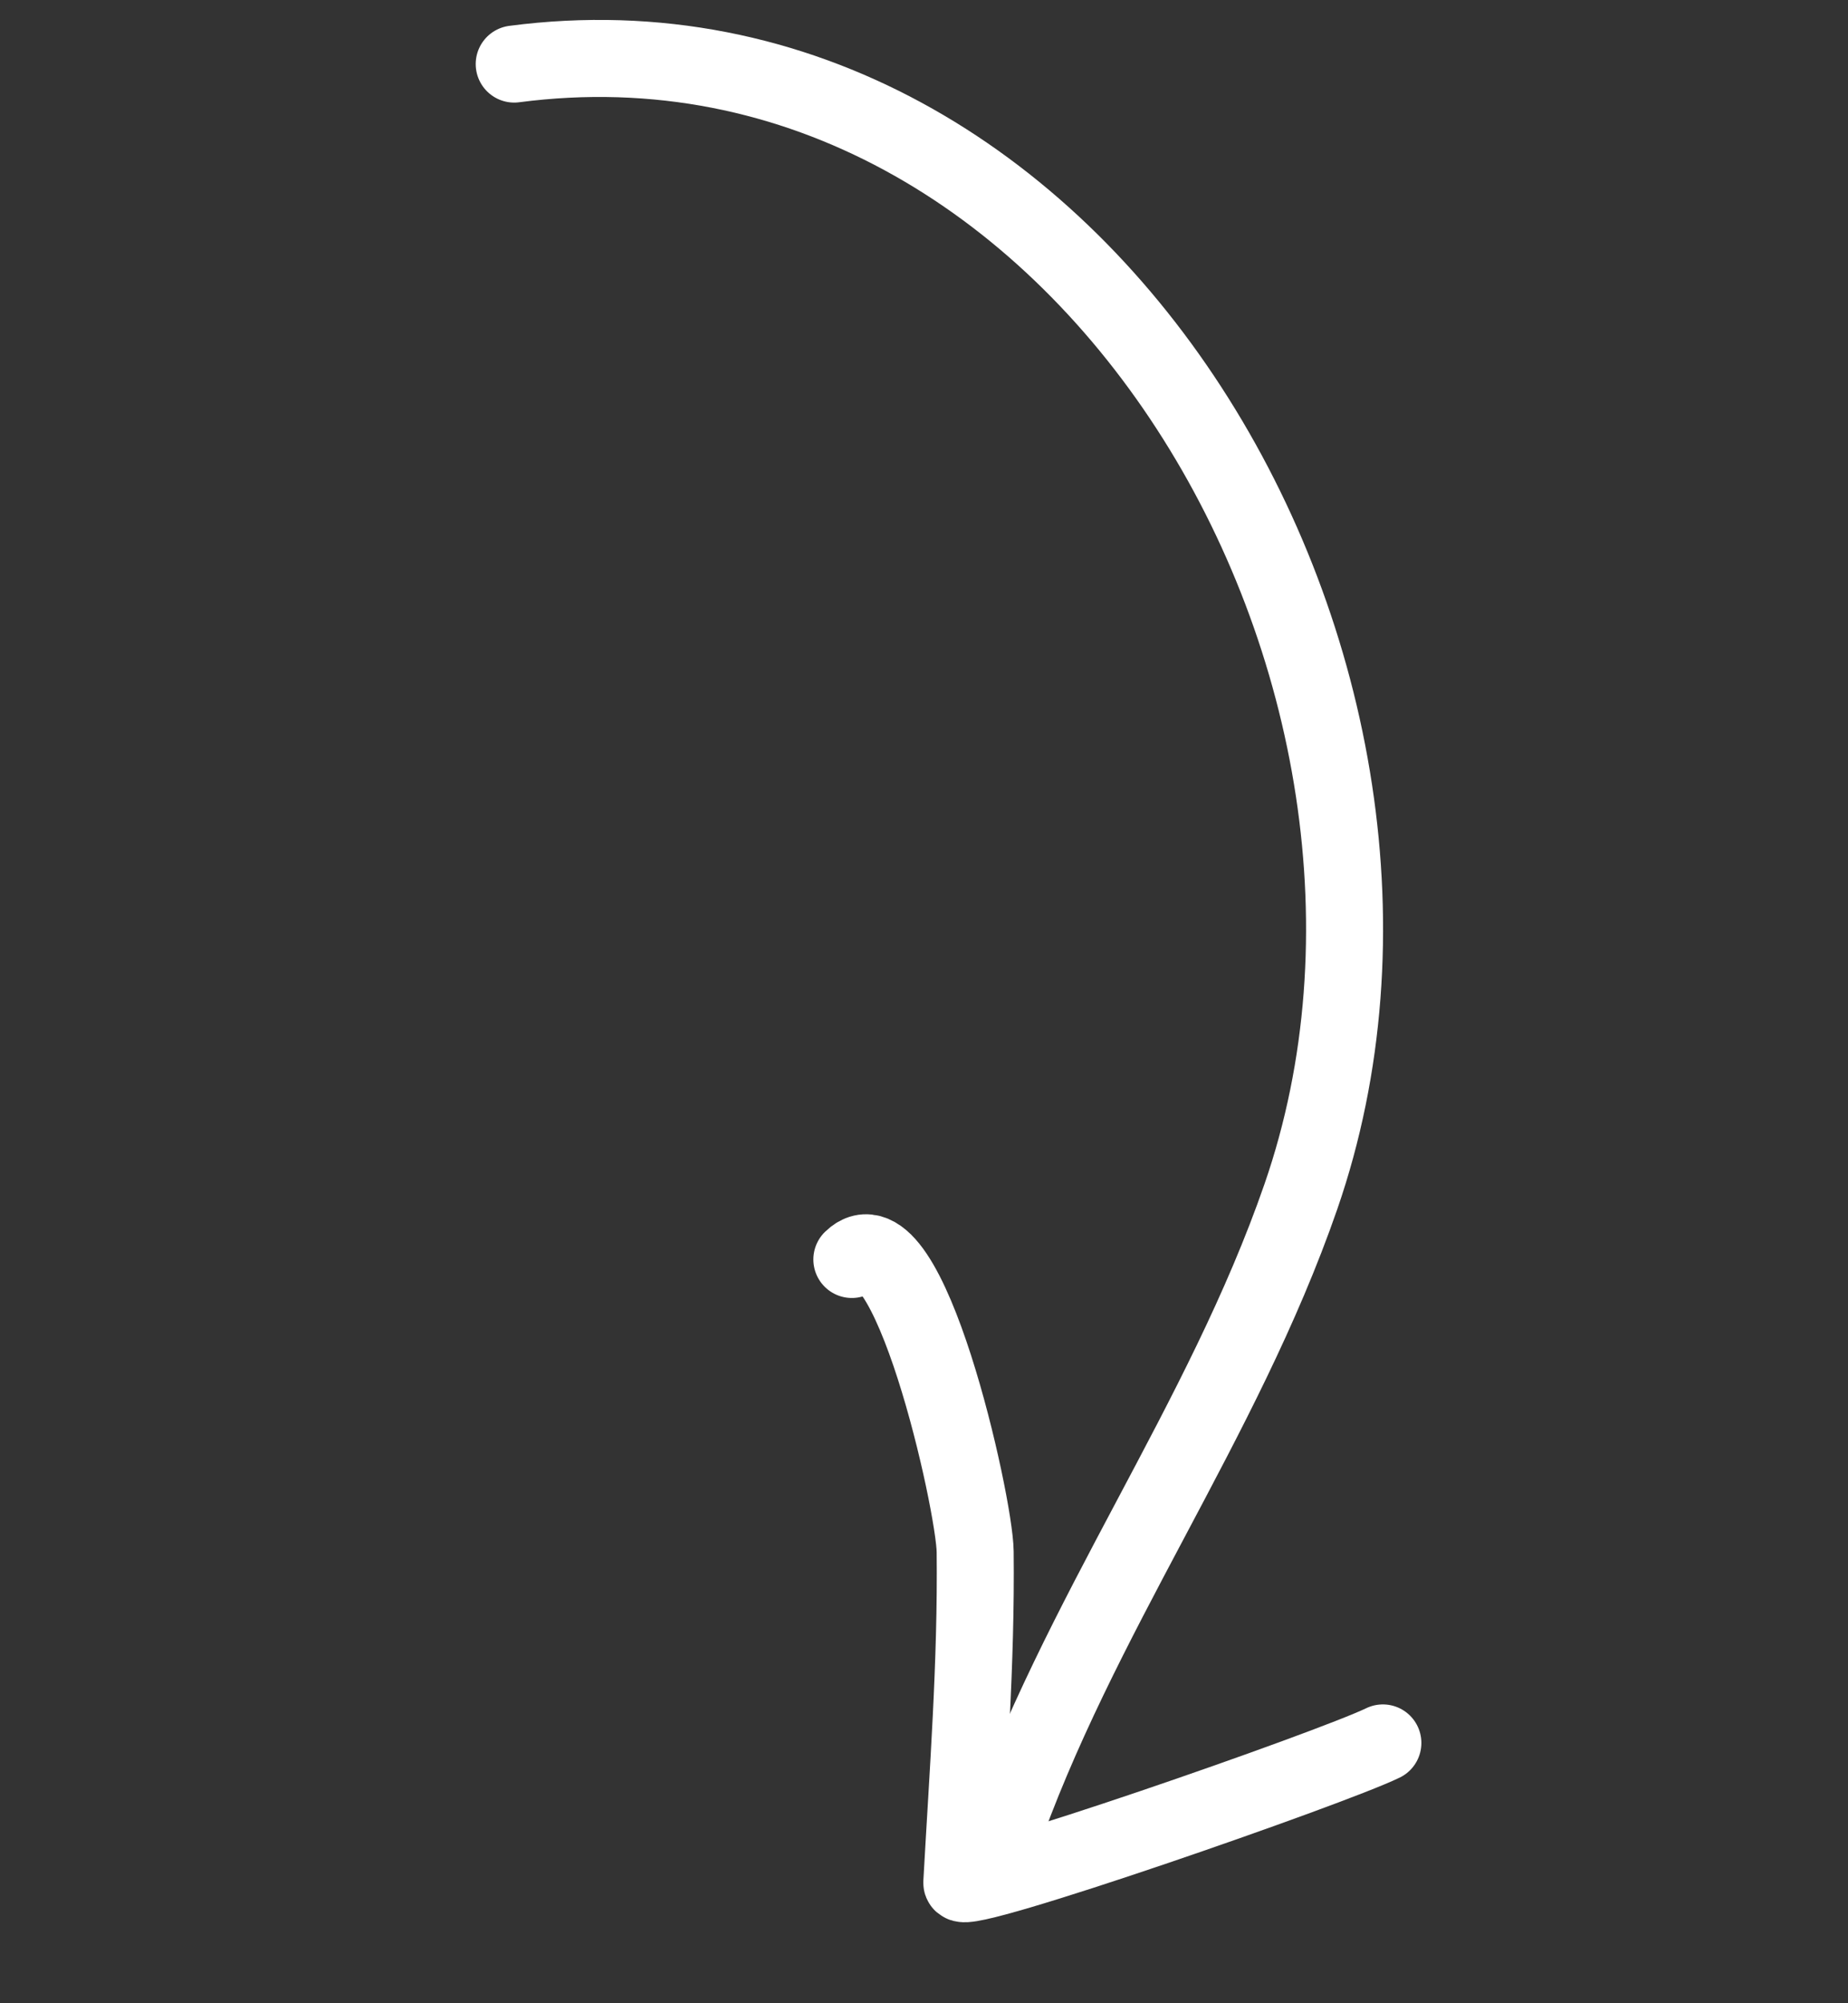
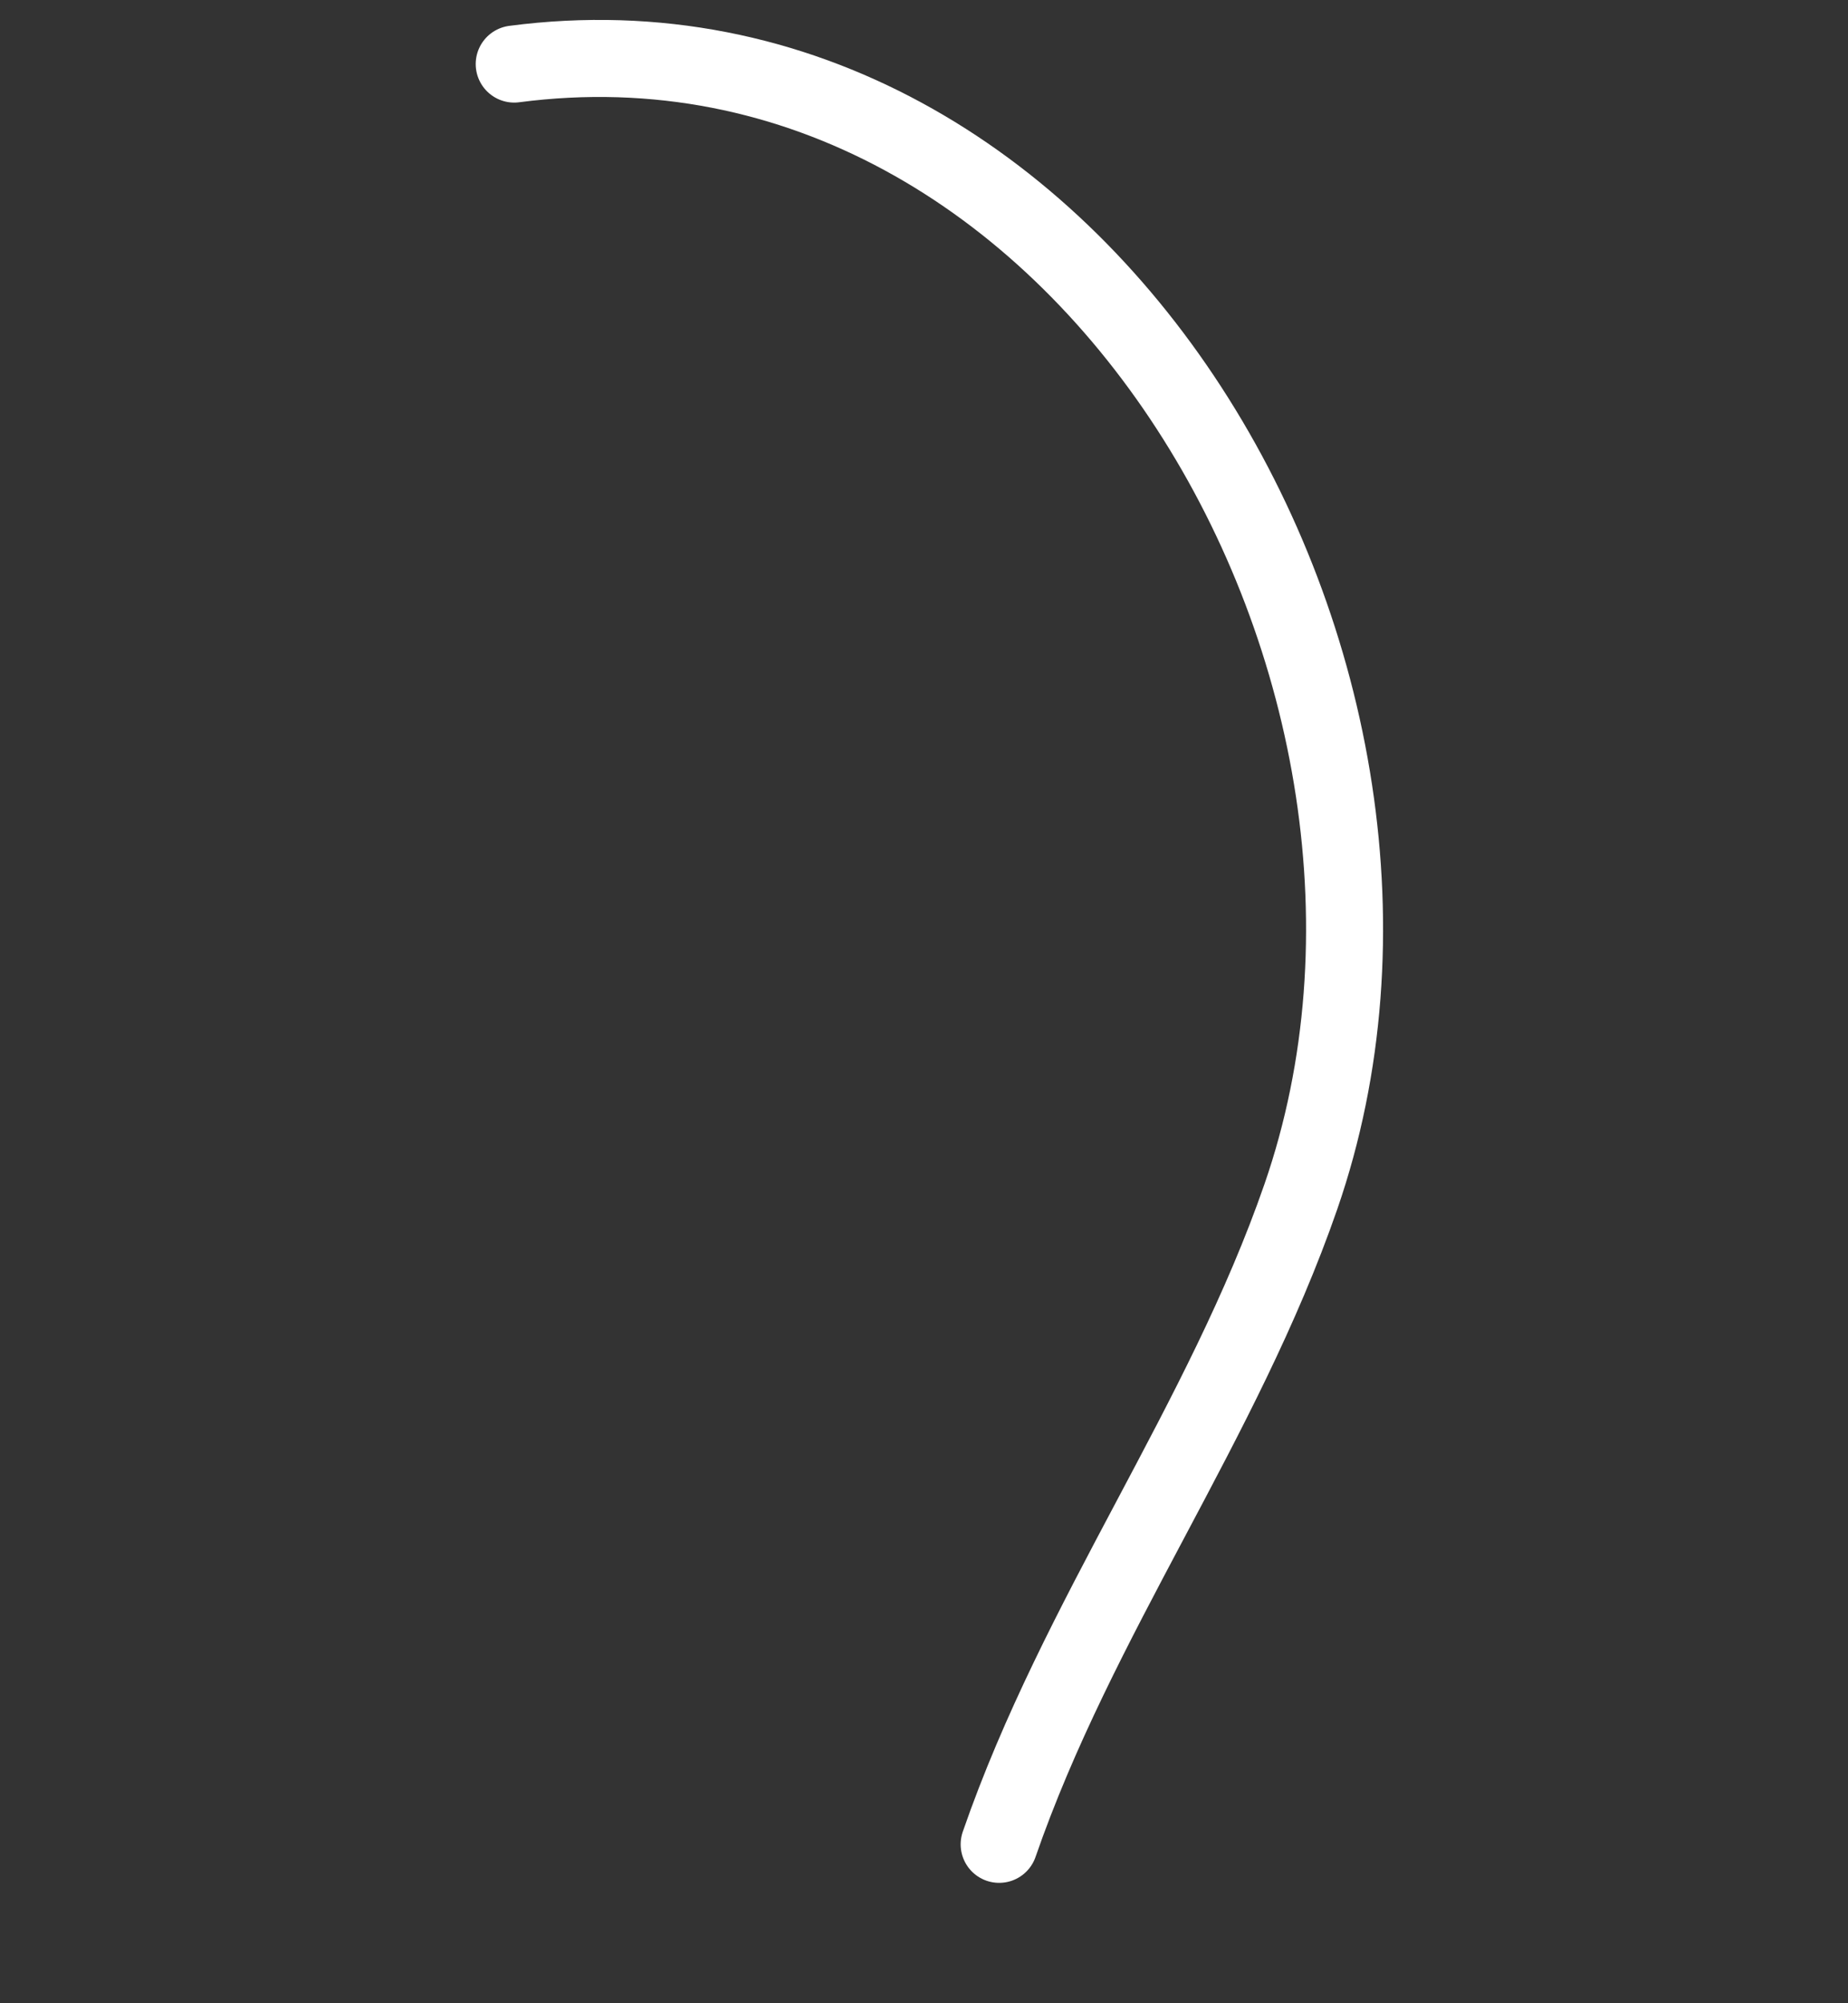
<svg xmlns="http://www.w3.org/2000/svg" width="48" height="52" viewBox="0 0 48 52" fill="none">
  <rect x="0" y="0" width="48" height="52" fill="#333333" stroke="none" />
-   <path d="M35.919 45.243C34.559 45.903 24.962 49.238 24.982 48.87C25.14 46.014 25.361 43.173 25.329 40.28C25.316 39.024 23.582 31.27 22.126 32.693" stroke="white" stroke-width="2" stroke-linecap="round" />
  <path d="M25.952 47.875C28.003 41.952 31.756 36.933 33.79 31.059C38.45 17.599 28.181 -0.28 13.356 1.663" stroke="white" stroke-width="2" stroke-linecap="round" />
</svg>